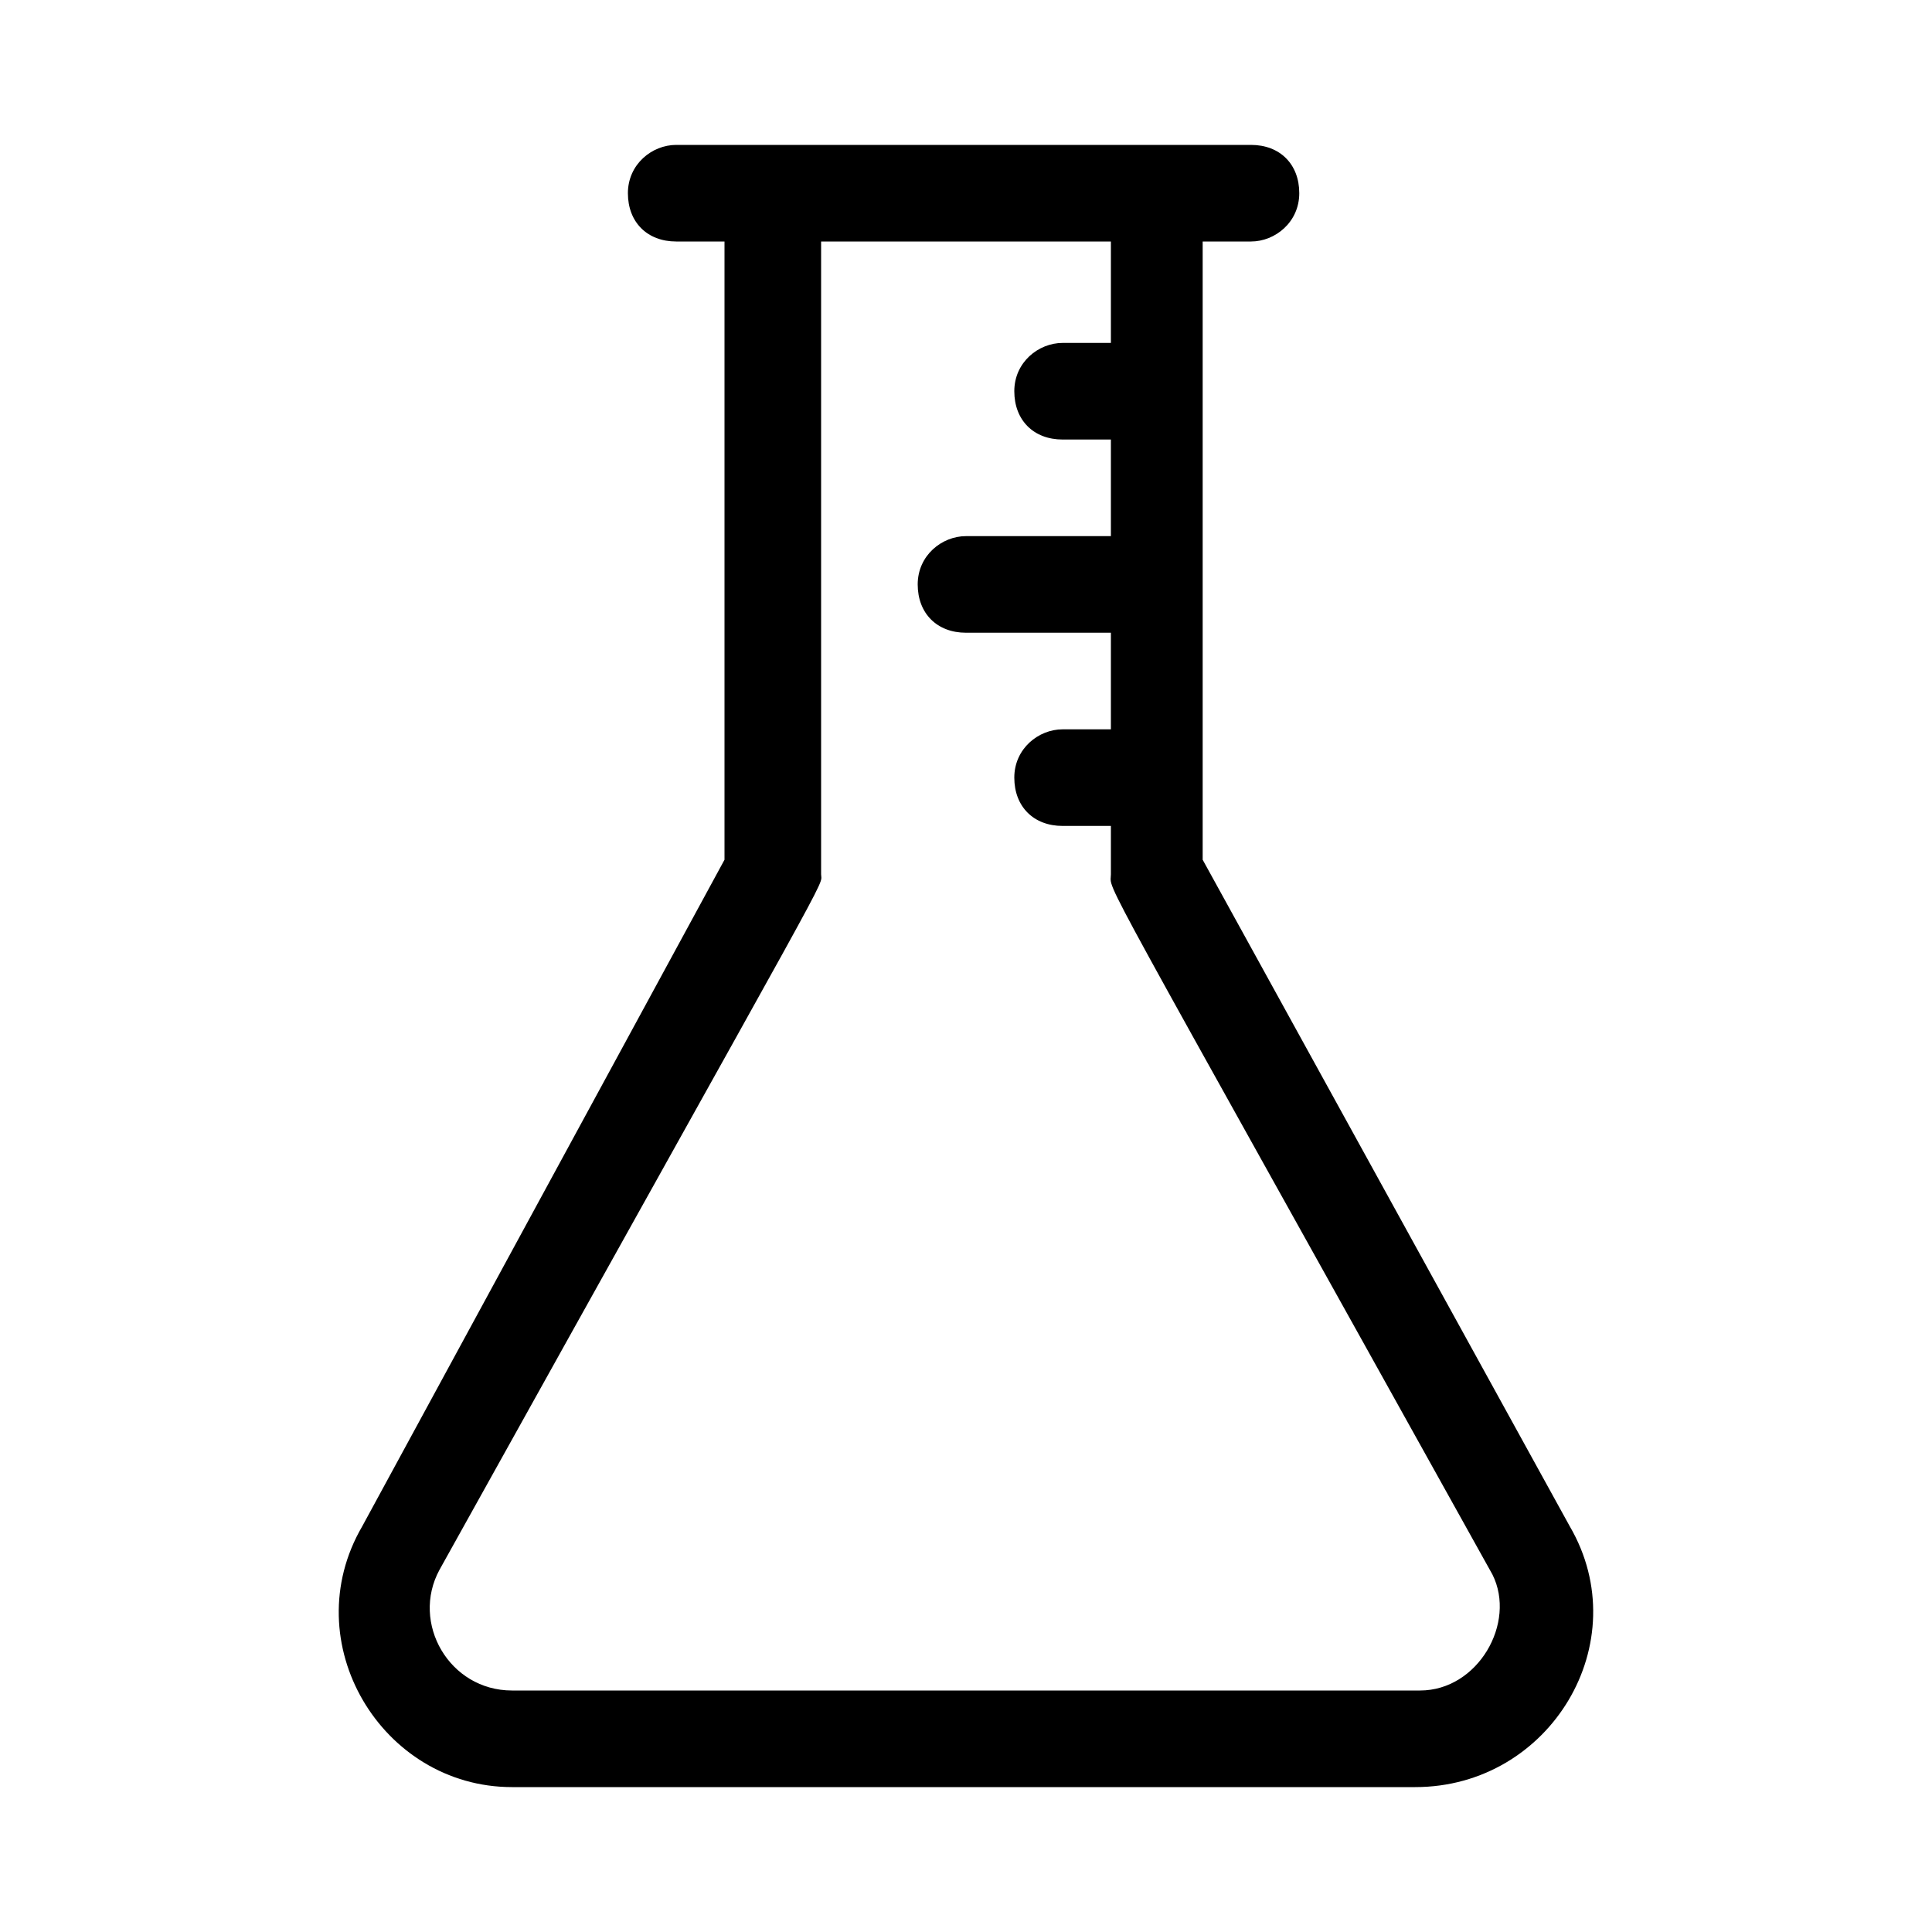
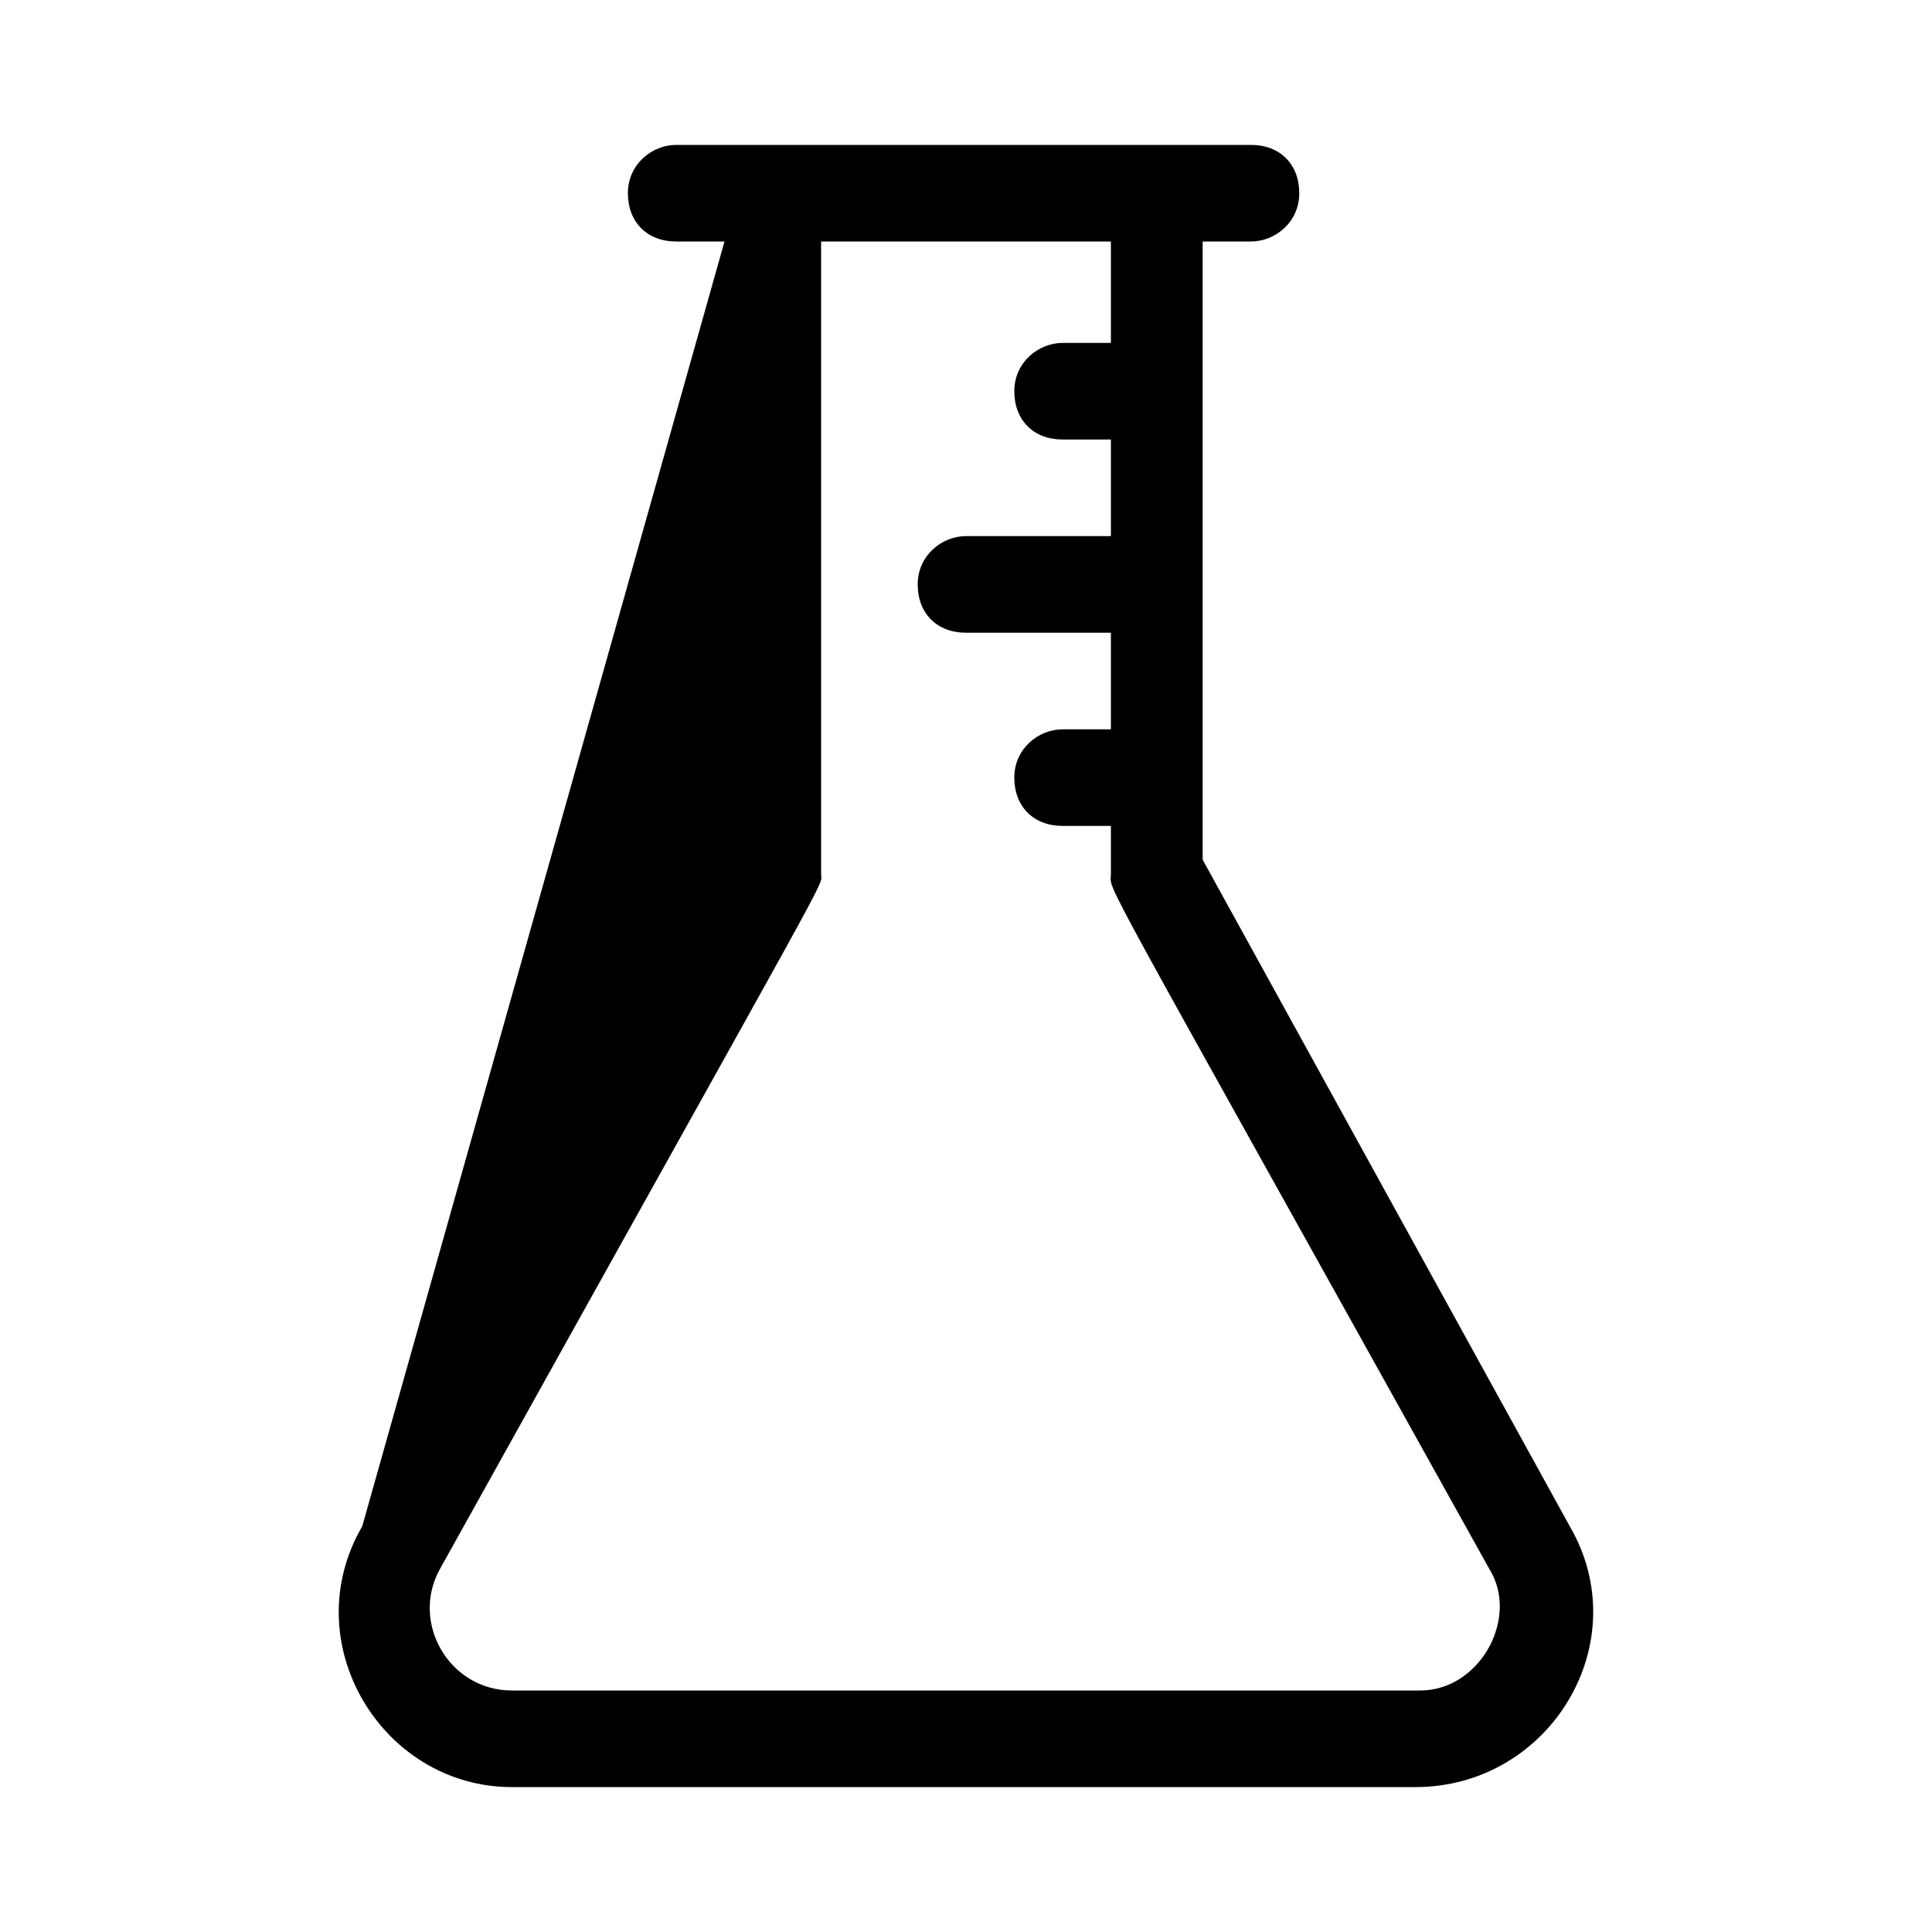
<svg xmlns="http://www.w3.org/2000/svg" viewBox="0 0 40 40">
-   <path d="M32.5 31.6l-7.6-13.8V5h1c.5 0 1-.4 1-1s-.4-1-1-1H14c-.5 0-1 .4-1 1s.4 1 1 1h1v12.8L7.5 31.6C6.1 34 7.9 37 10.6 37h18.7c2.8 0 4.6-3 3.2-5.4zM29.4 35H10.6c-1.3 0-2.1-1.4-1.5-2.5C17.5 17.4 17 18.4 17 18.1V5h6v2.1h-1c-.5 0-1 .4-1 1s.4 1 1 1h1v2h-3c-.5 0-1 .4-1 1s.4 1 1 1h3v2h-1c-.5 0-1 .4-1 1s.4 1 1 1h1v1c0 .4-.5-.6 7.9 14.5.5 1-.3 2.4-1.5 2.4z" />
+   <path d="M32.5 31.6l-7.6-13.8V5h1c.5 0 1-.4 1-1s-.4-1-1-1H14c-.5 0-1 .4-1 1s.4 1 1 1h1L7.5 31.6C6.1 34 7.9 37 10.6 37h18.7c2.8 0 4.6-3 3.2-5.4zM29.4 35H10.6c-1.3 0-2.1-1.4-1.5-2.5C17.5 17.4 17 18.4 17 18.1V5h6v2.1h-1c-.5 0-1 .4-1 1s.4 1 1 1h1v2h-3c-.5 0-1 .4-1 1s.4 1 1 1h3v2h-1c-.5 0-1 .4-1 1s.4 1 1 1h1v1c0 .4-.5-.6 7.9 14.5.5 1-.3 2.4-1.5 2.4z" />
</svg>